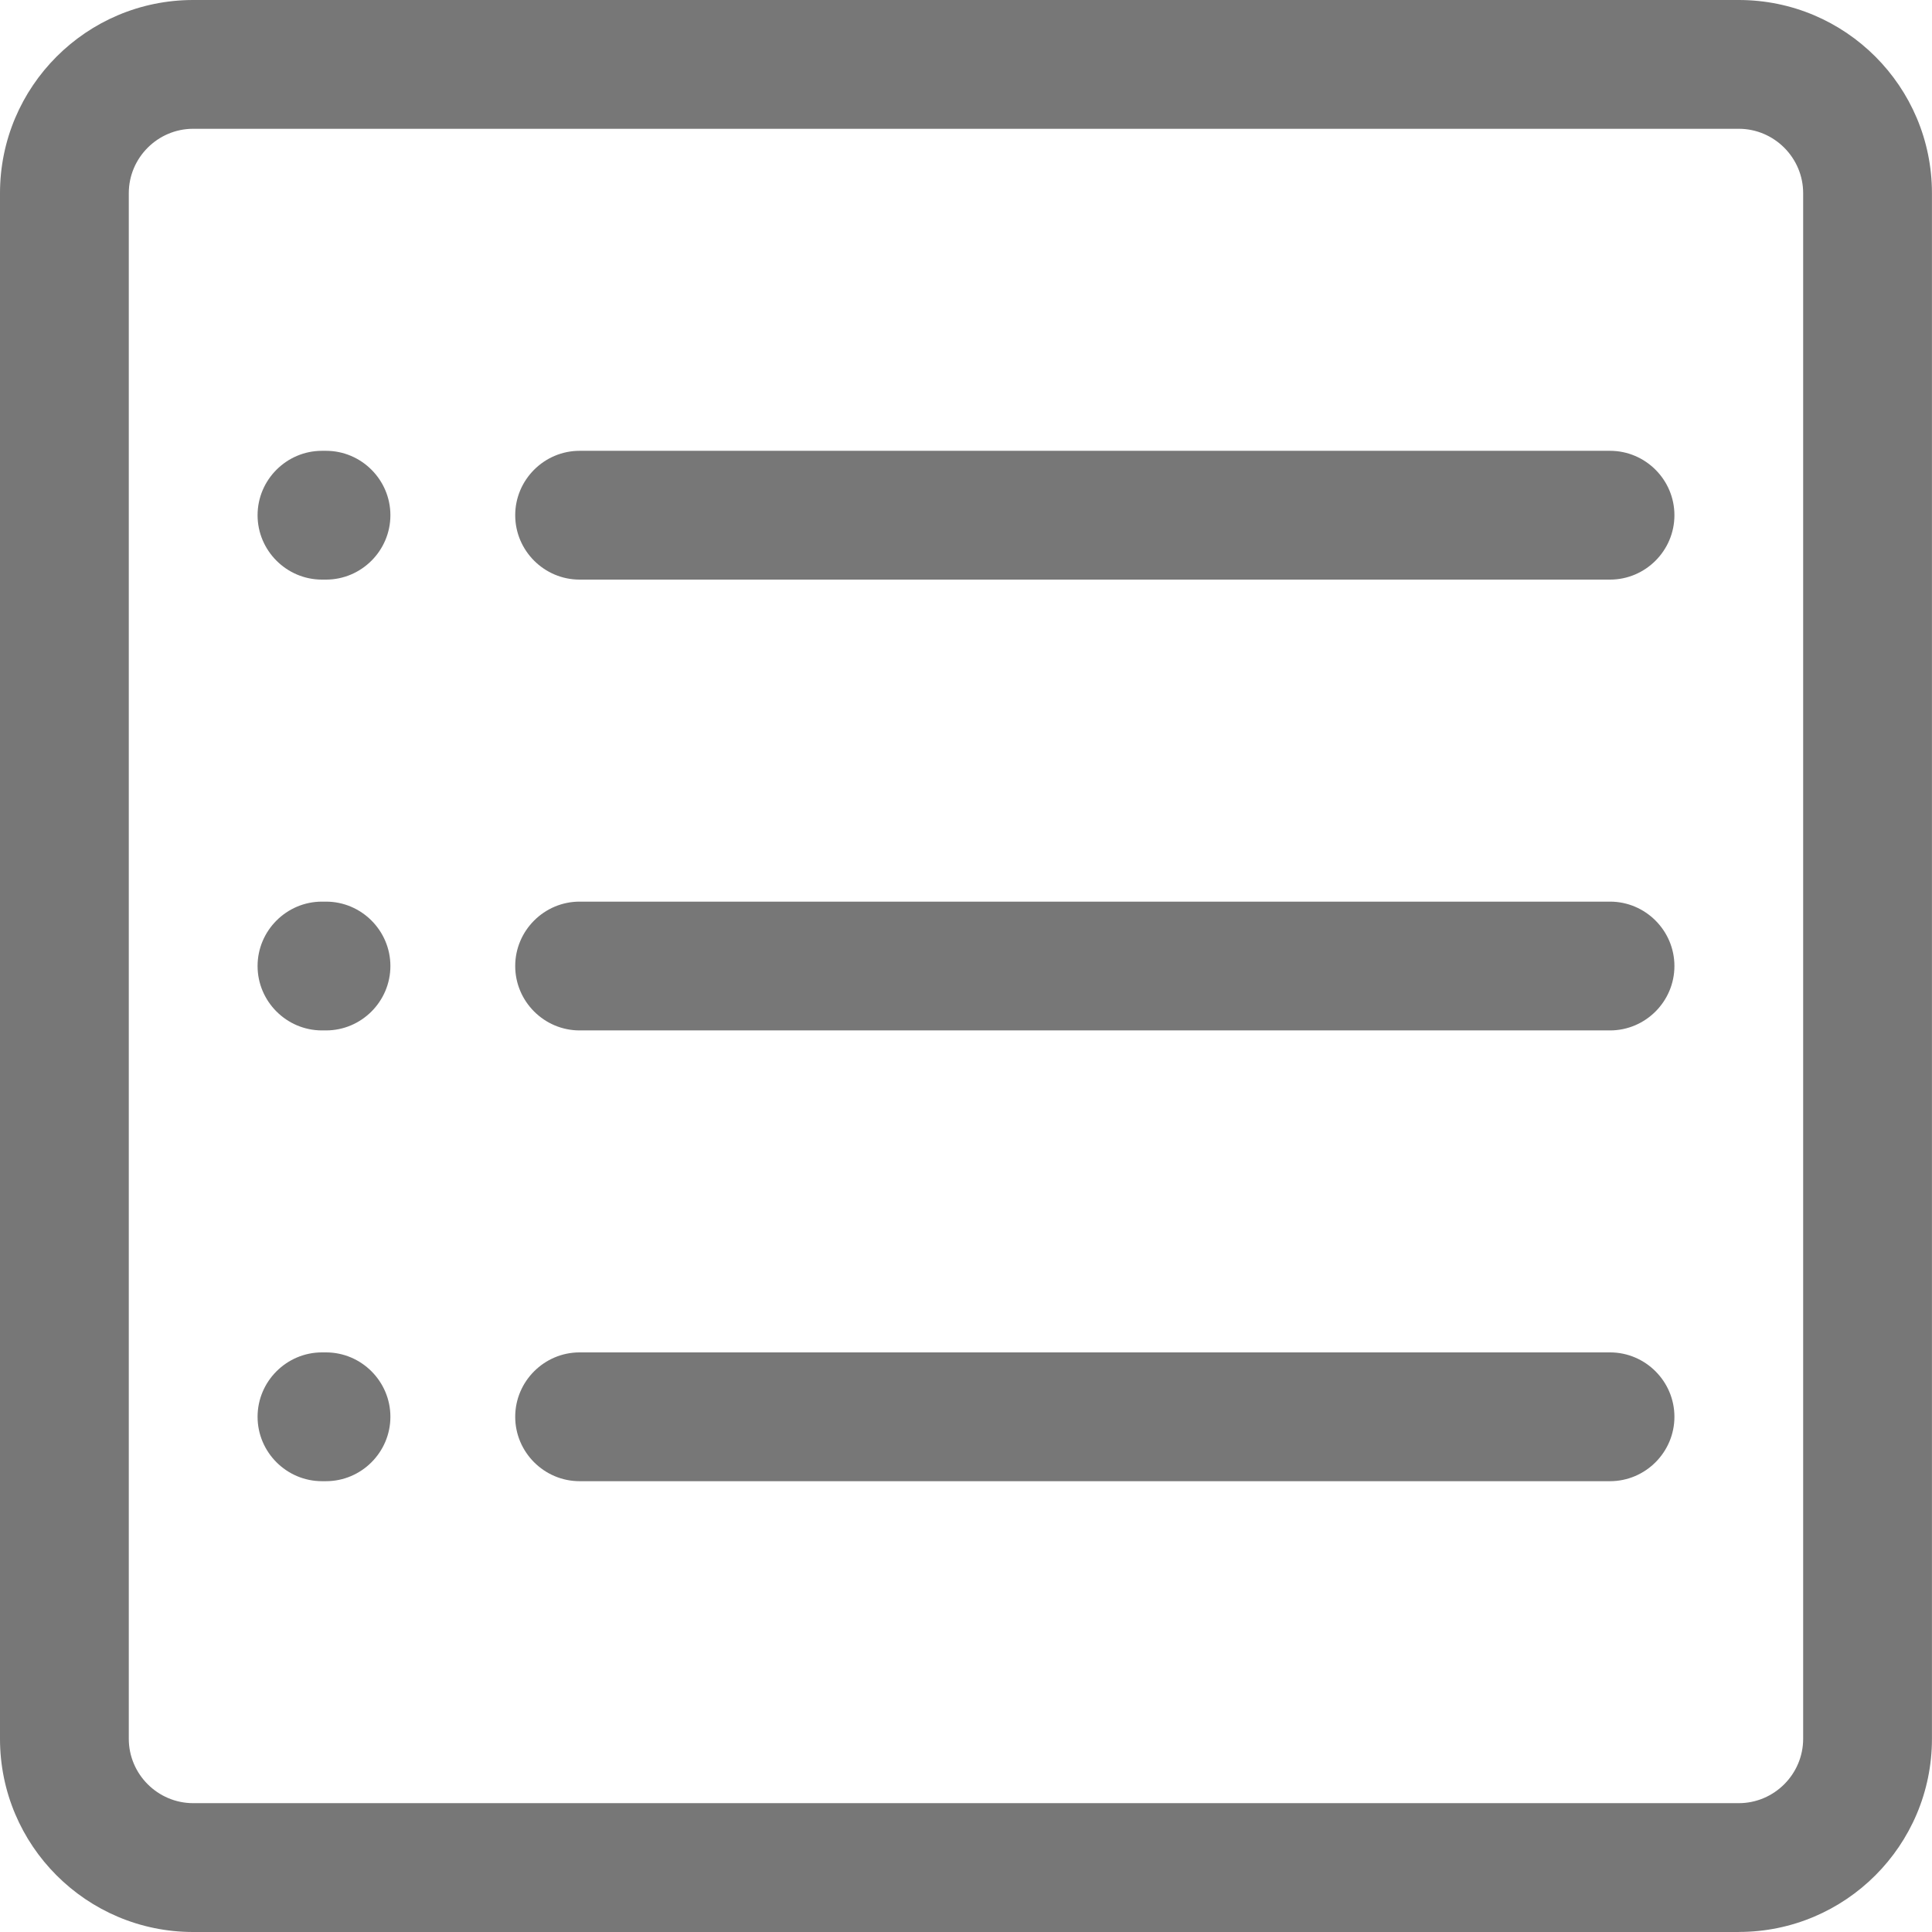
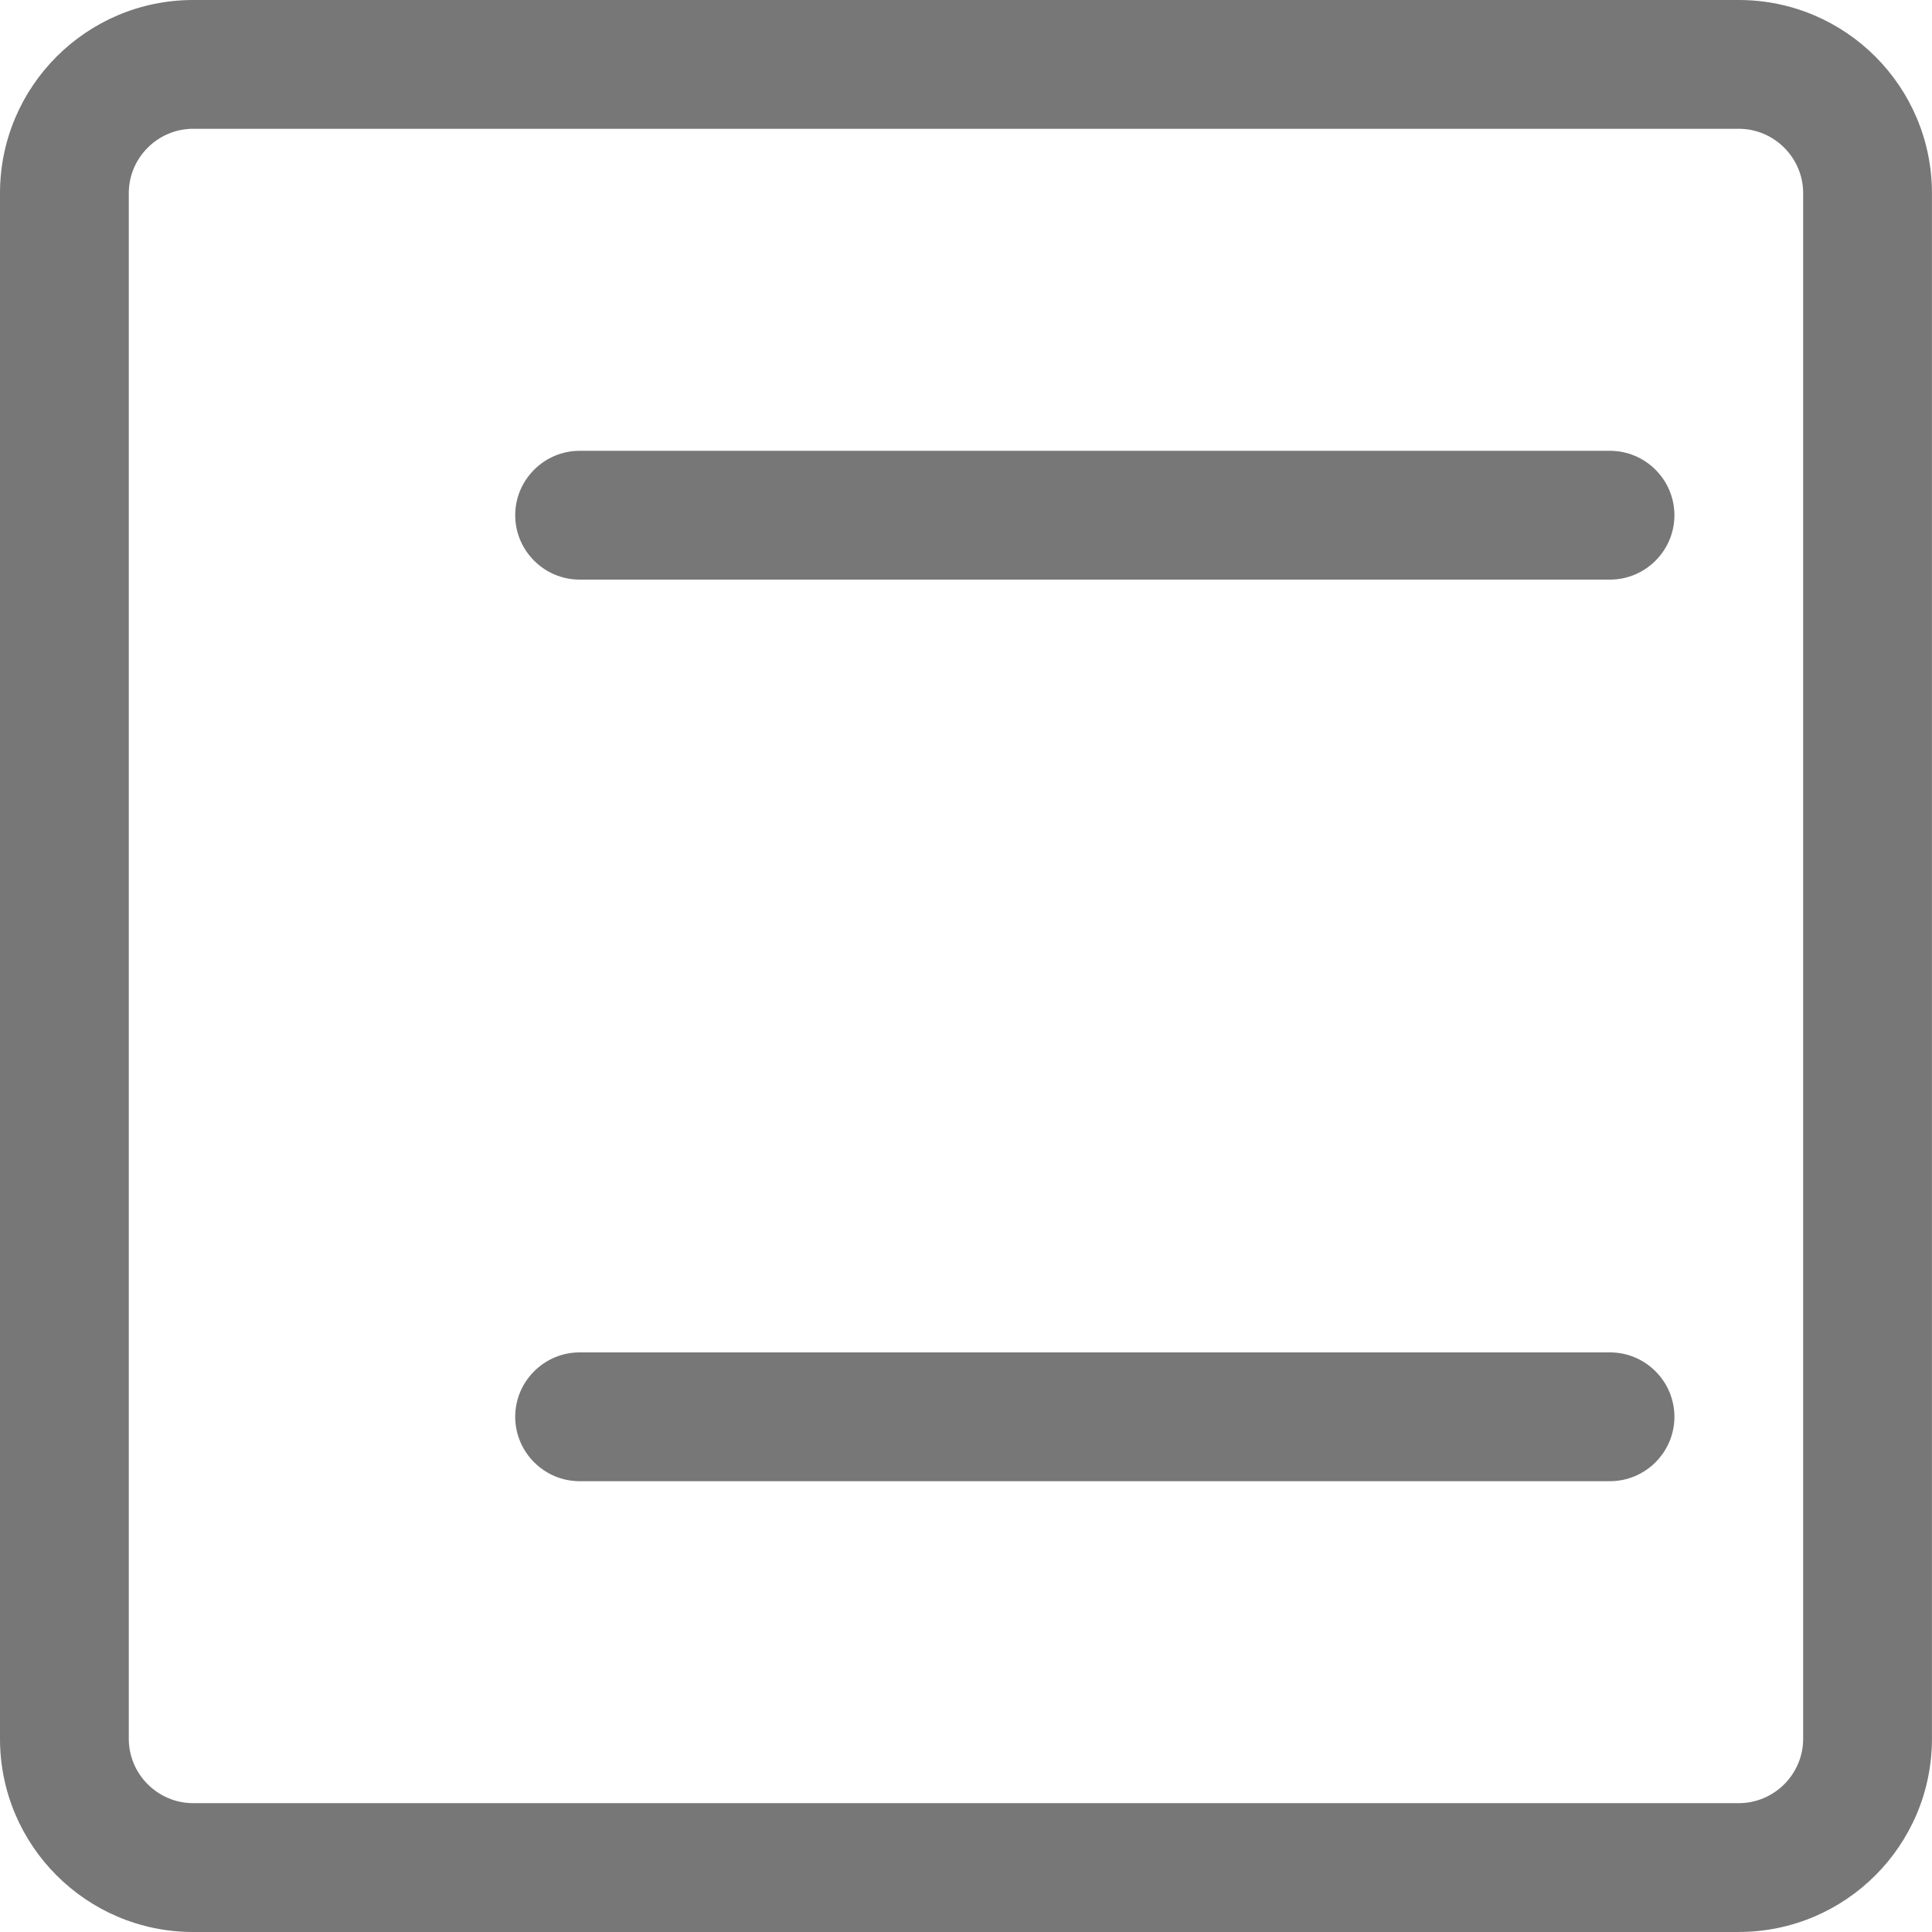
<svg xmlns="http://www.w3.org/2000/svg" id="Camada_2" data-name="Camada 2" viewBox="0 0 374.13 374.13">
  <defs>
    <style>
      .cls-1 {
        fill: #777;
        stroke-width: 0px;
      }
    </style>
  </defs>
  <g id="Camada_1-2" data-name="Camada 1">
    <g>
      <path class="cls-1" d="m336.72,374.13H37.41c-20.66,0-37.41-16.76-37.41-37.41V37.41C0,16.76,16.76,0,37.41,0h299.3c20.66,0,37.41,16.76,37.41,37.41v299.3c0,20.66-16.76,37.41-37.41,37.41h0ZM37.41,24.94c-6.86,0-12.47,5.61-12.47,12.47v299.3c0,6.86,5.61,12.47,12.47,12.47h299.3c6.86,0,12.47-5.61,12.47-12.47V37.41c0-6.86-5.61-12.47-12.47-12.47H37.41Z" />
-       <path class="cls-1" d="m63.13,112.24h-.78c-6.86,0-12.47-5.61-12.47-12.47s5.61-12.47,12.47-12.47h.78c6.86,0,12.47,5.61,12.47,12.47s-5.61,12.47-12.47,12.47h0Z" />
-       <path class="cls-1" d="m63.13,286.83h-.78c-6.86,0-12.47-5.61-12.47-12.47s5.61-12.47,12.47-12.47h.78c6.86,0,12.47,5.61,12.47,12.47s-5.61,12.47-12.47,12.47h0Z" />
-       <path class="cls-1" d="m63.13,199.54h-.78c-6.86,0-12.47-5.61-12.47-12.47s5.61-12.47,12.47-12.47h.78c6.86,0,12.47,5.61,12.47,12.47s-5.61,12.47-12.47,12.47h0Z" />
      <path class="cls-1" d="m311.77,112.24H112.24c-6.86,0-12.47-5.61-12.47-12.47s5.61-12.47,12.47-12.47h199.54c6.86,0,12.47,5.61,12.47,12.47s-5.61,12.47-12.47,12.47h0Z" />
      <path class="cls-1" d="m311.77,286.83H112.24c-6.86,0-12.47-5.61-12.47-12.47s5.61-12.47,12.47-12.47h199.54c6.86,0,12.47,5.61,12.47,12.47s-5.61,12.47-12.47,12.47h0Z" />
-       <path class="cls-1" d="m311.77,199.54H112.24c-6.86,0-12.47-5.61-12.47-12.47s5.61-12.47,12.47-12.47h199.54c6.86,0,12.47,5.61,12.47,12.47s-5.61,12.47-12.47,12.47h0Z" />
    </g>
  </g>
</svg>